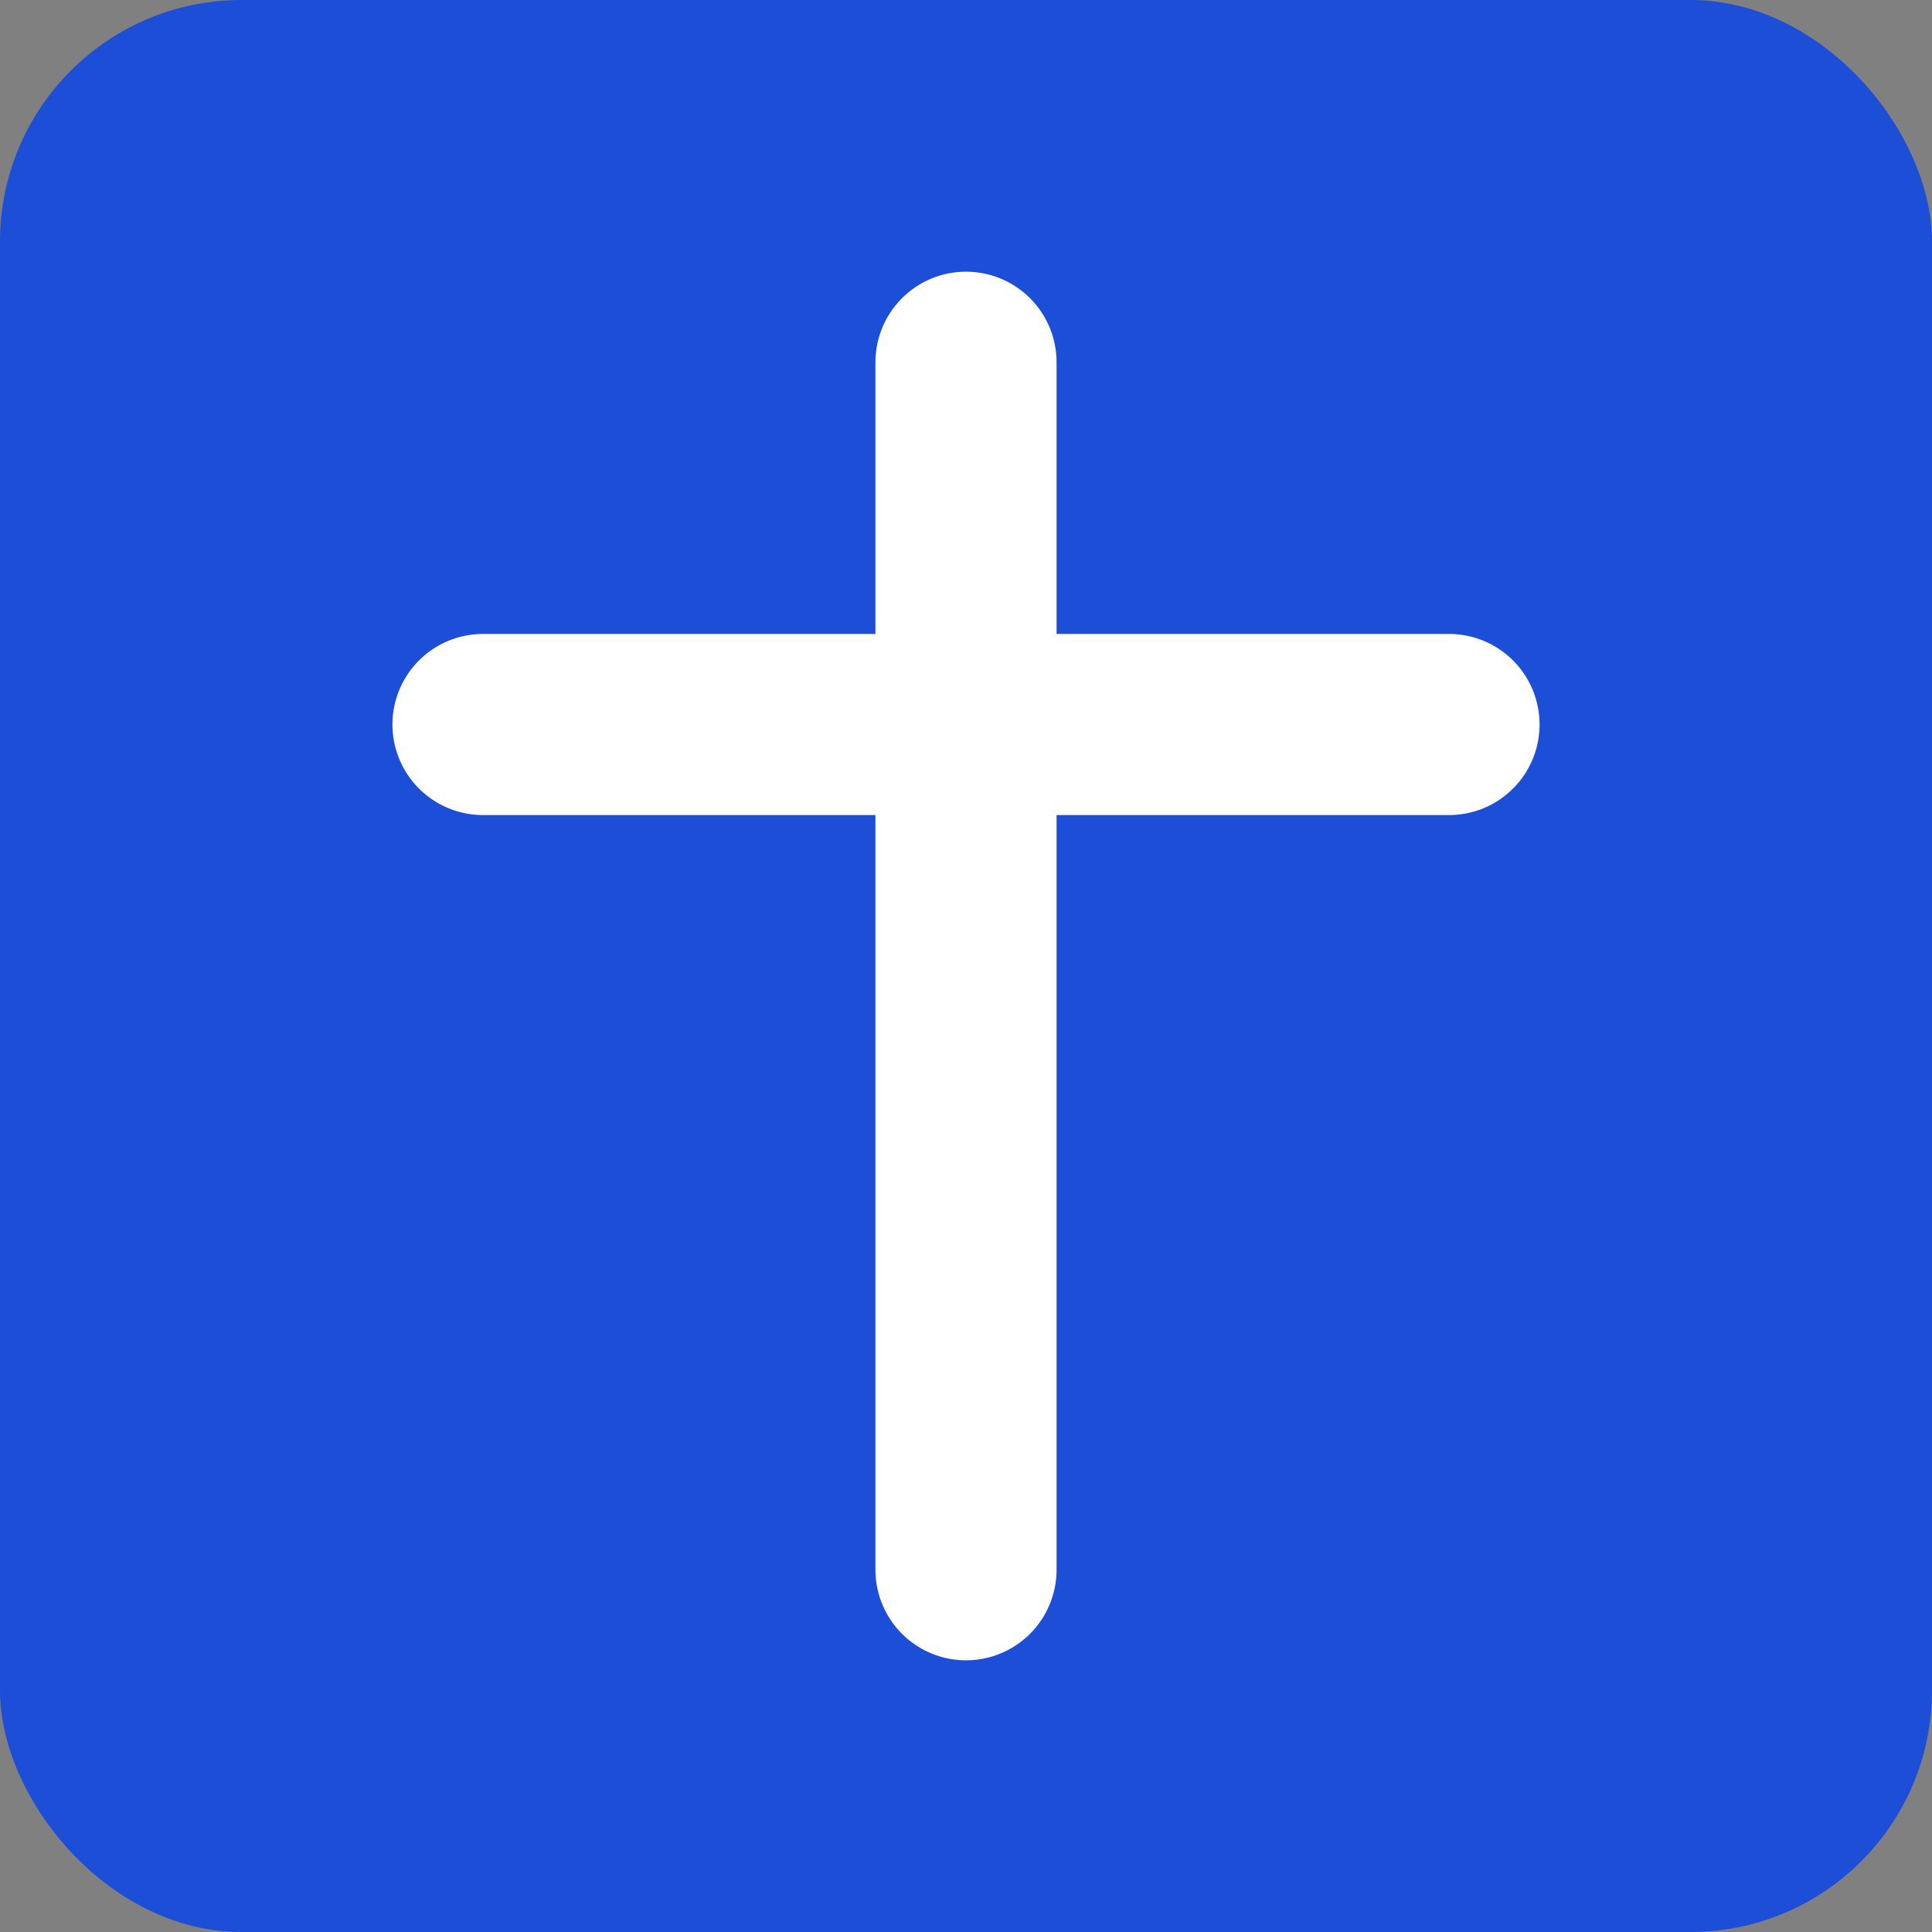
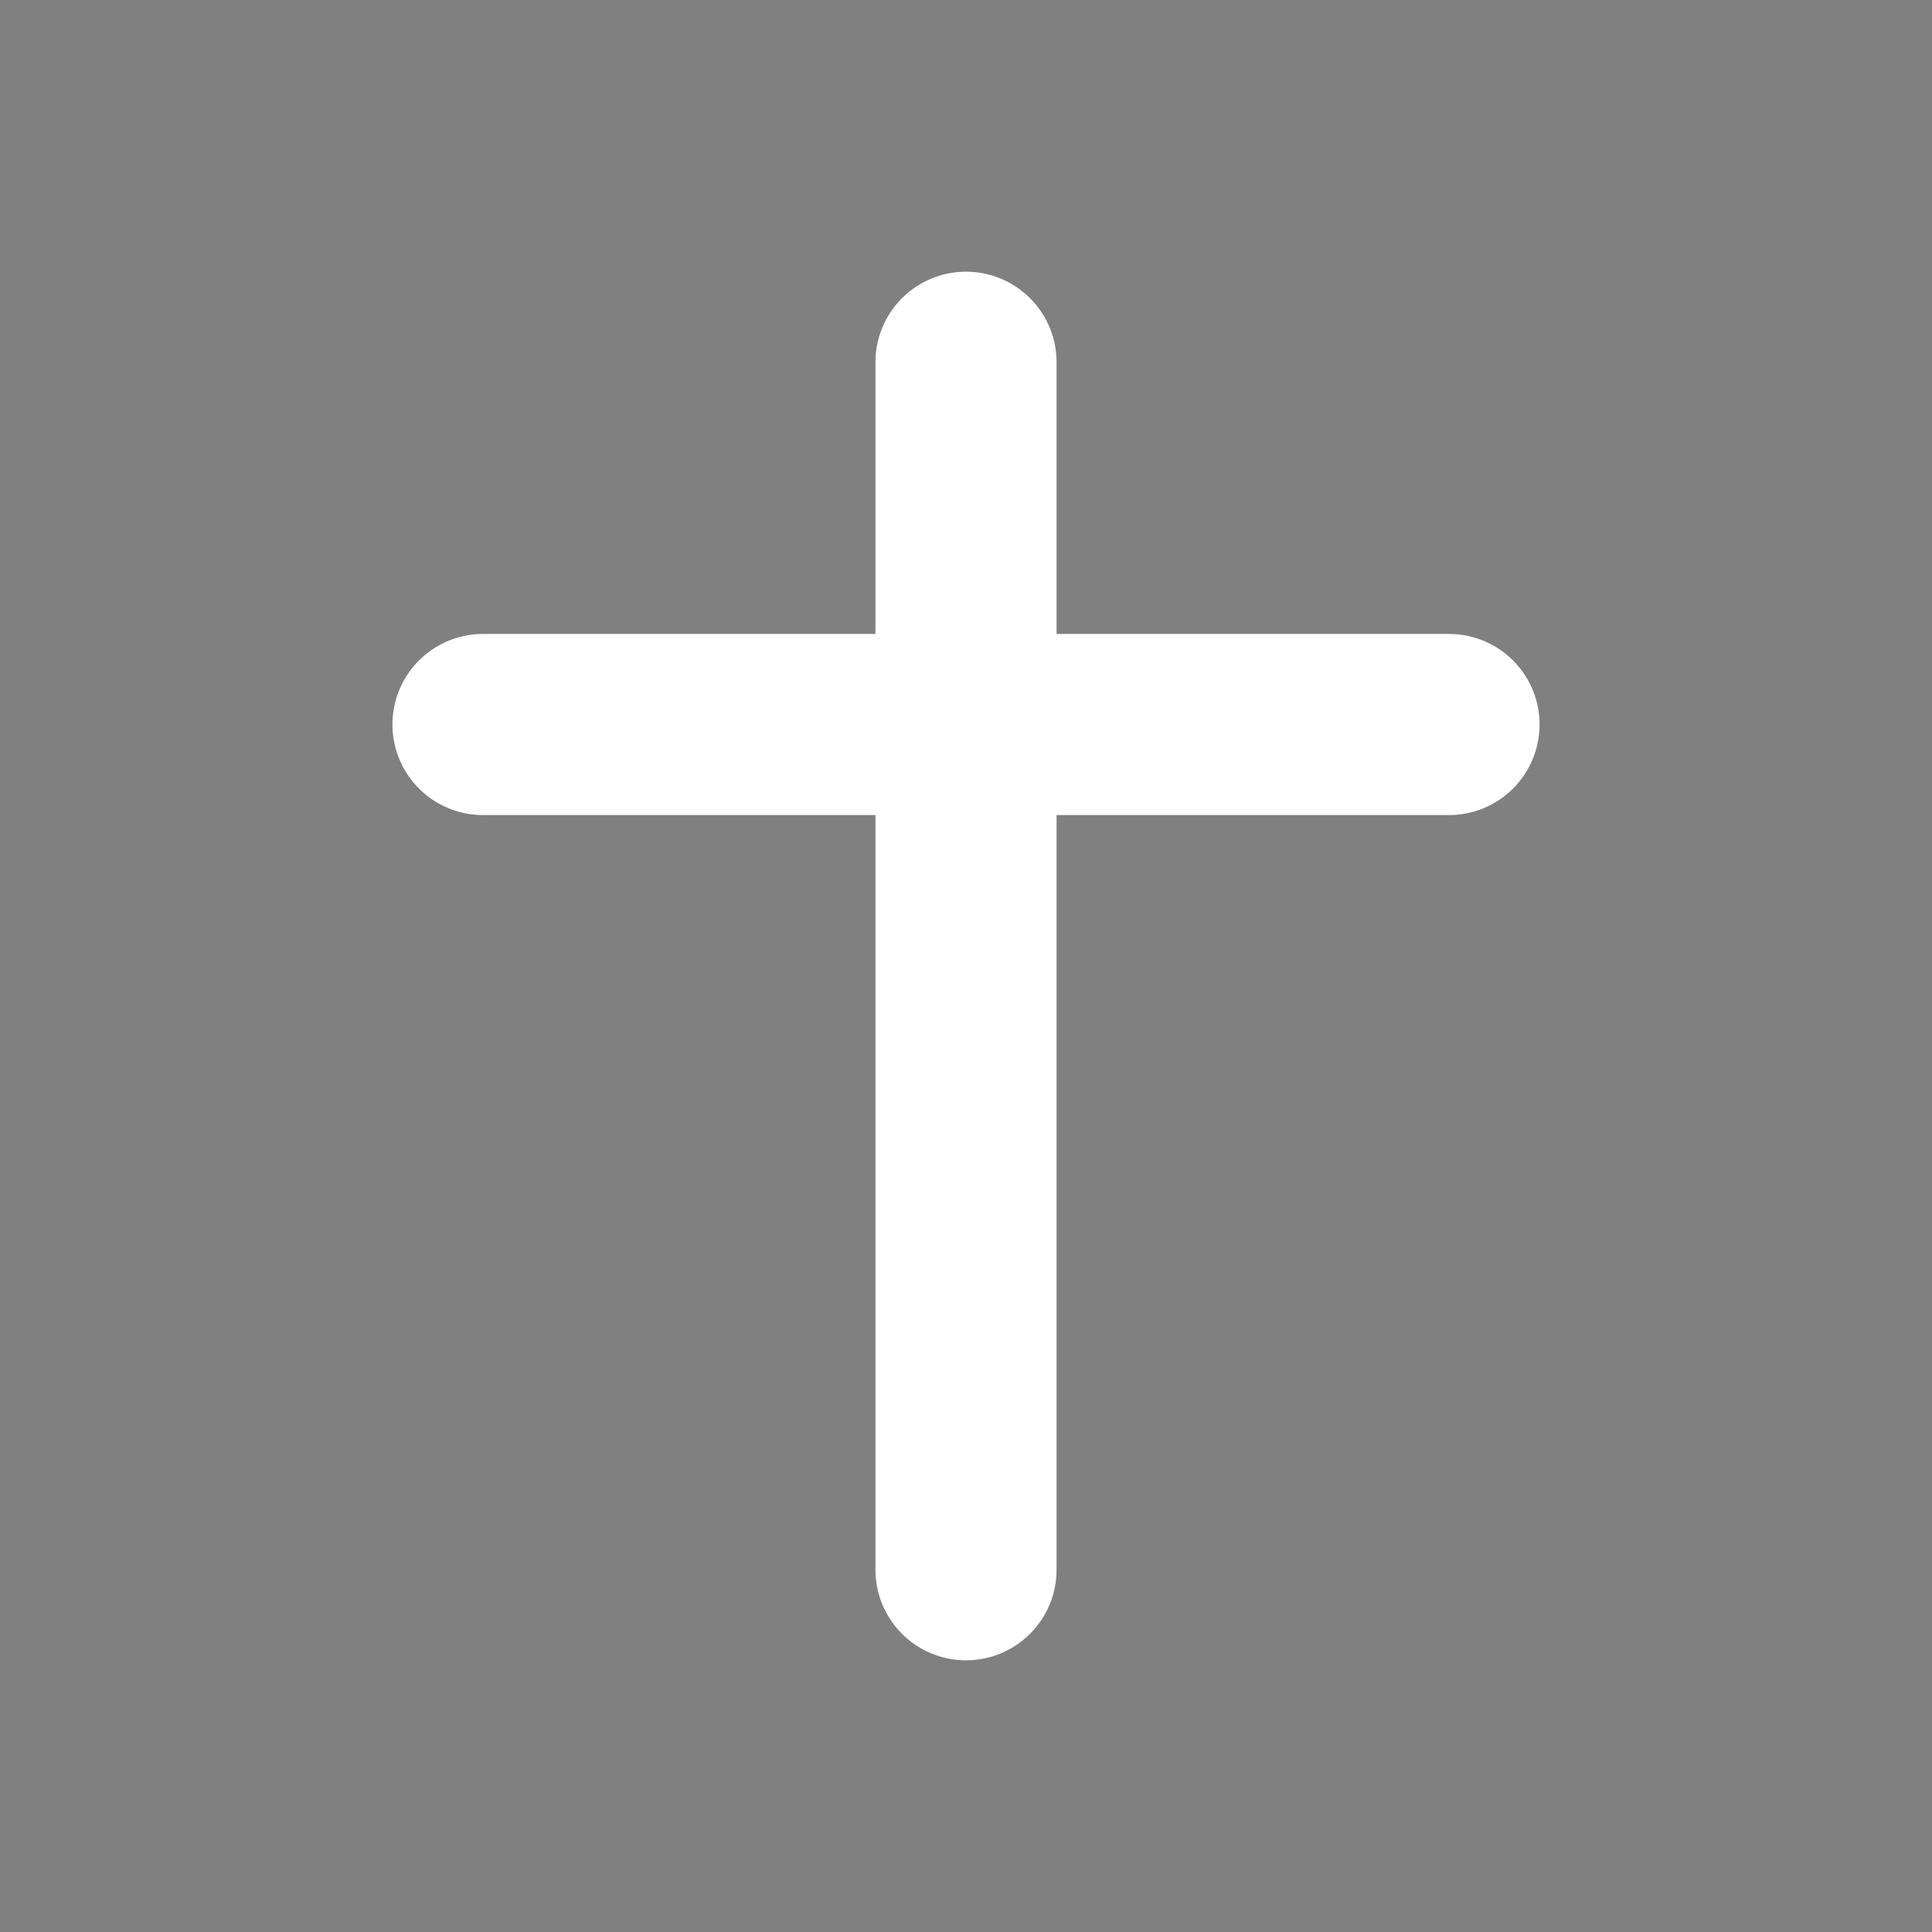
<svg xmlns="http://www.w3.org/2000/svg" viewBox="0 0 32 32">
  <rect x="0" y="0" width="32" height="32" fill="#808080" stroke="none" />
-   <rect width="32" height="32" rx="4" fill="#1D4ED8" />
  <path d="M16 6v20M8 12h16" stroke="white" stroke-width="3" stroke-linecap="round" />
</svg>